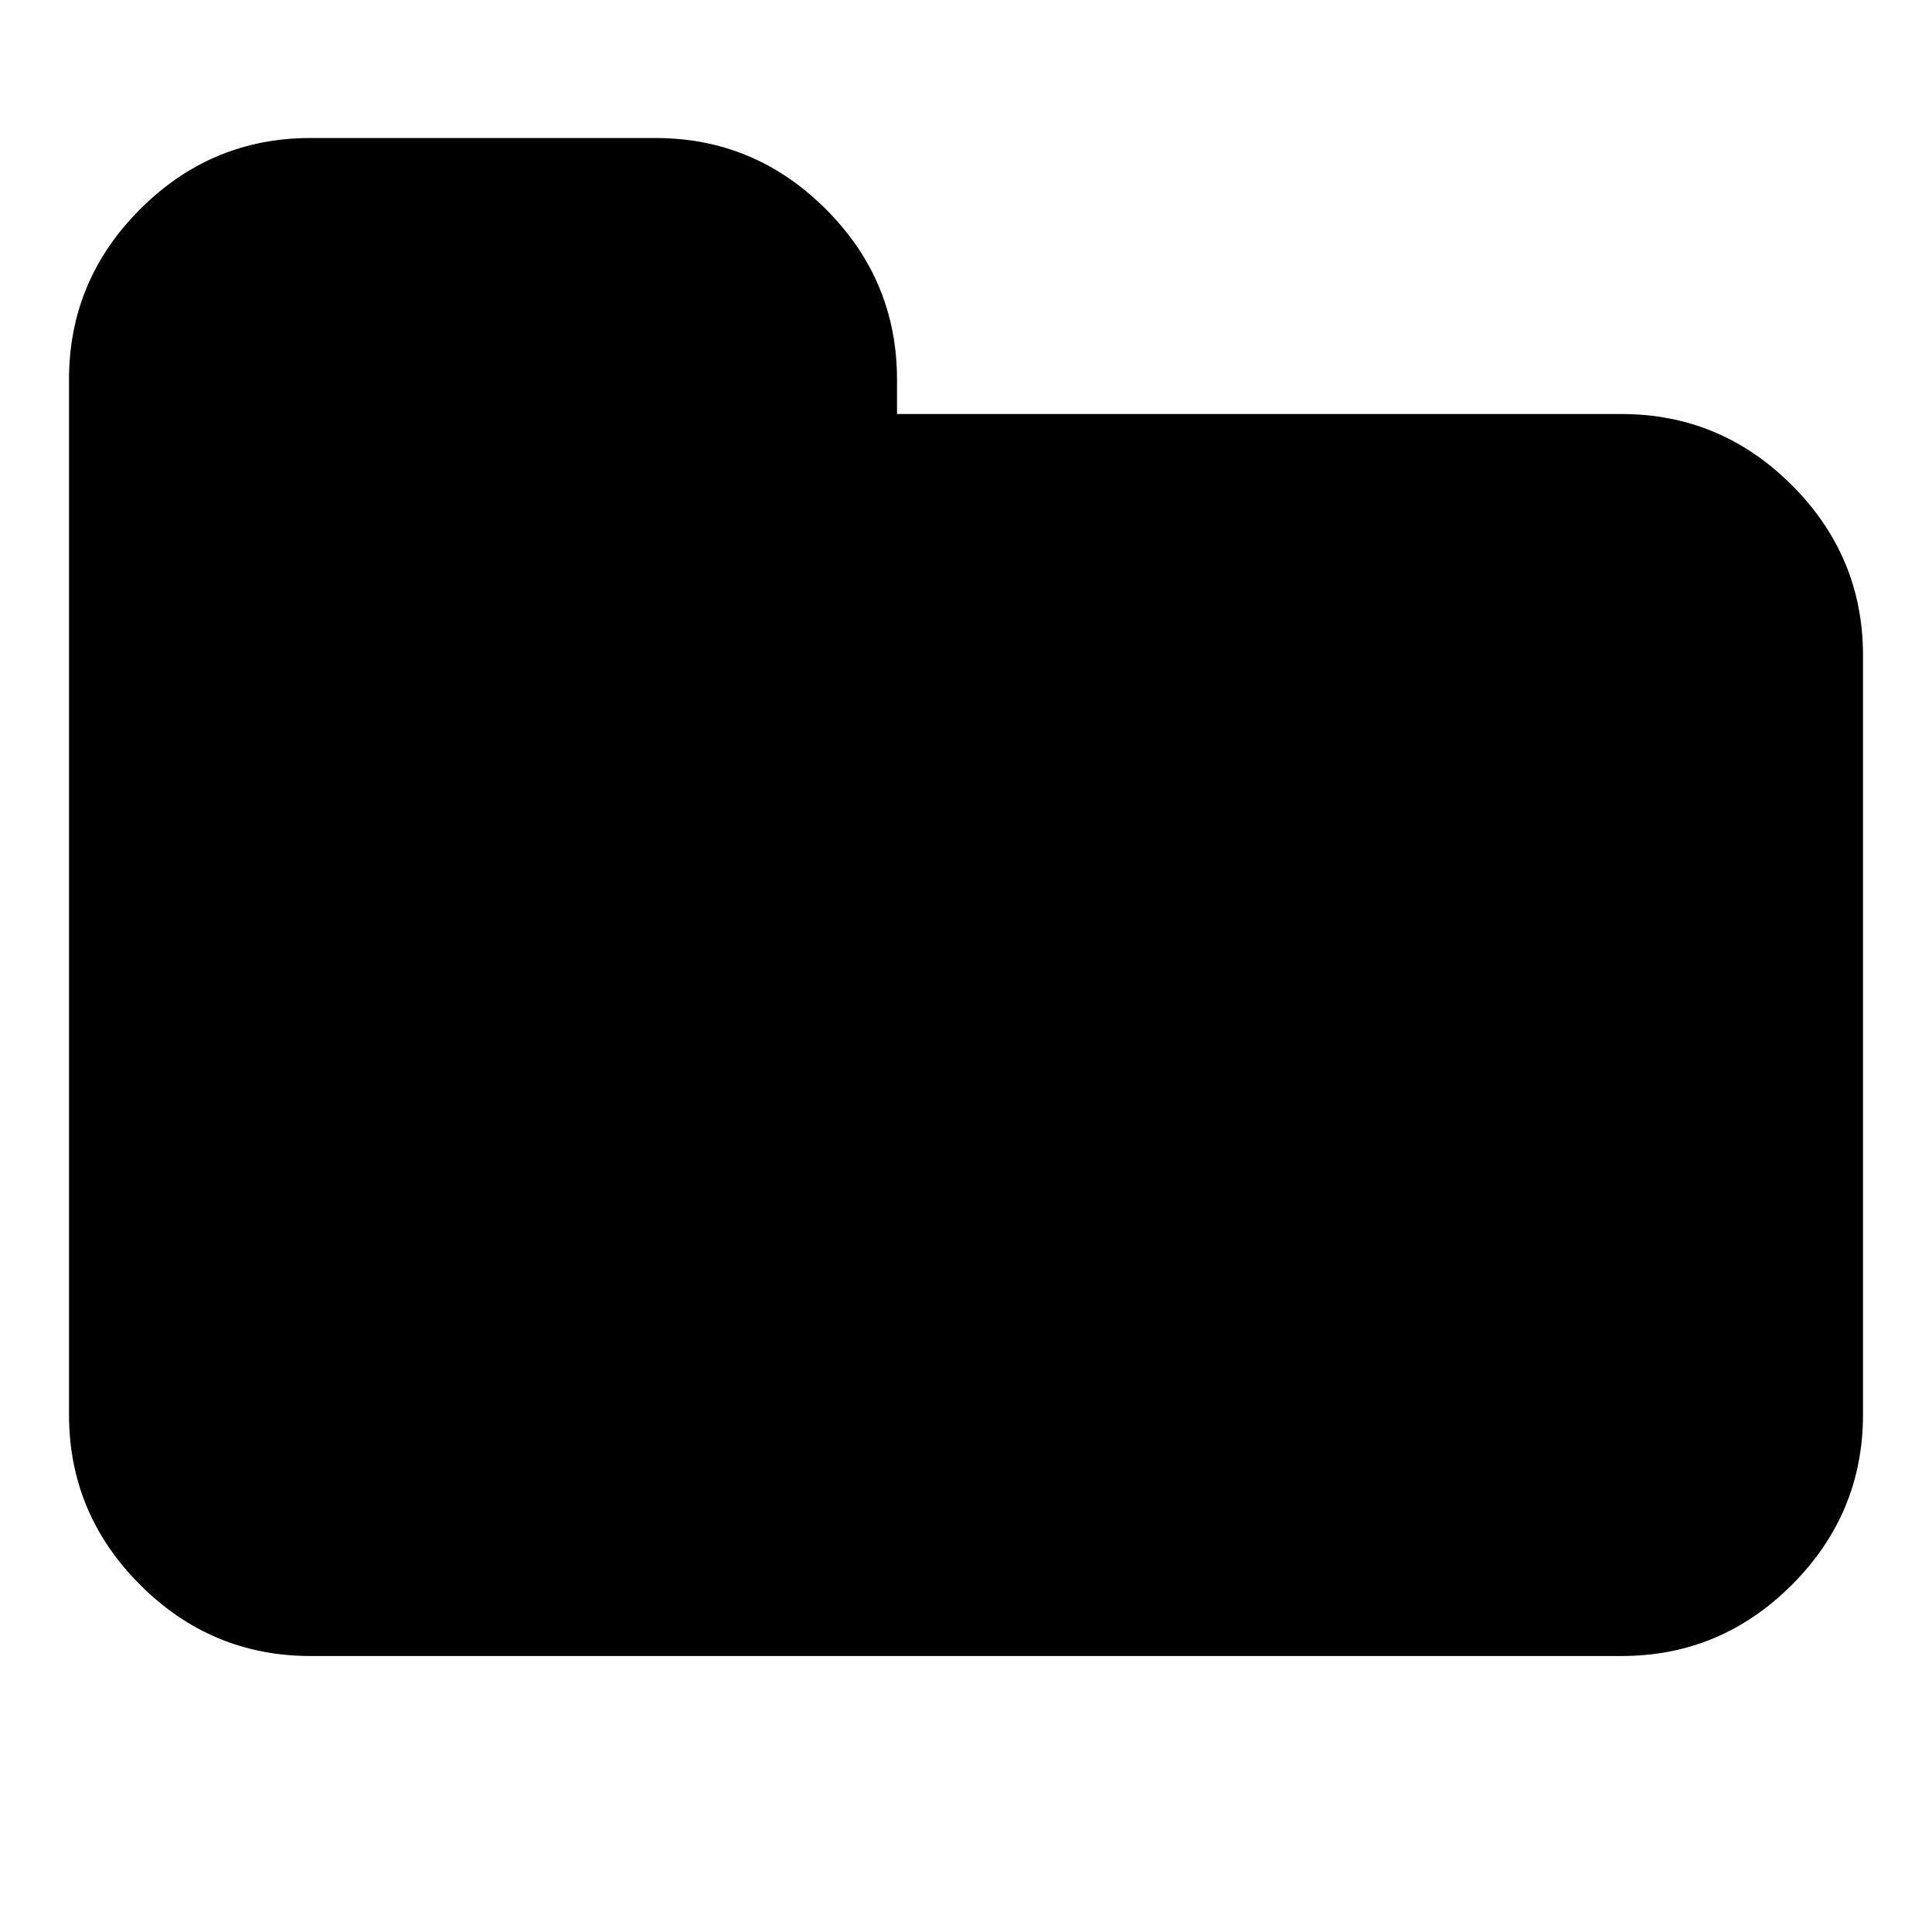
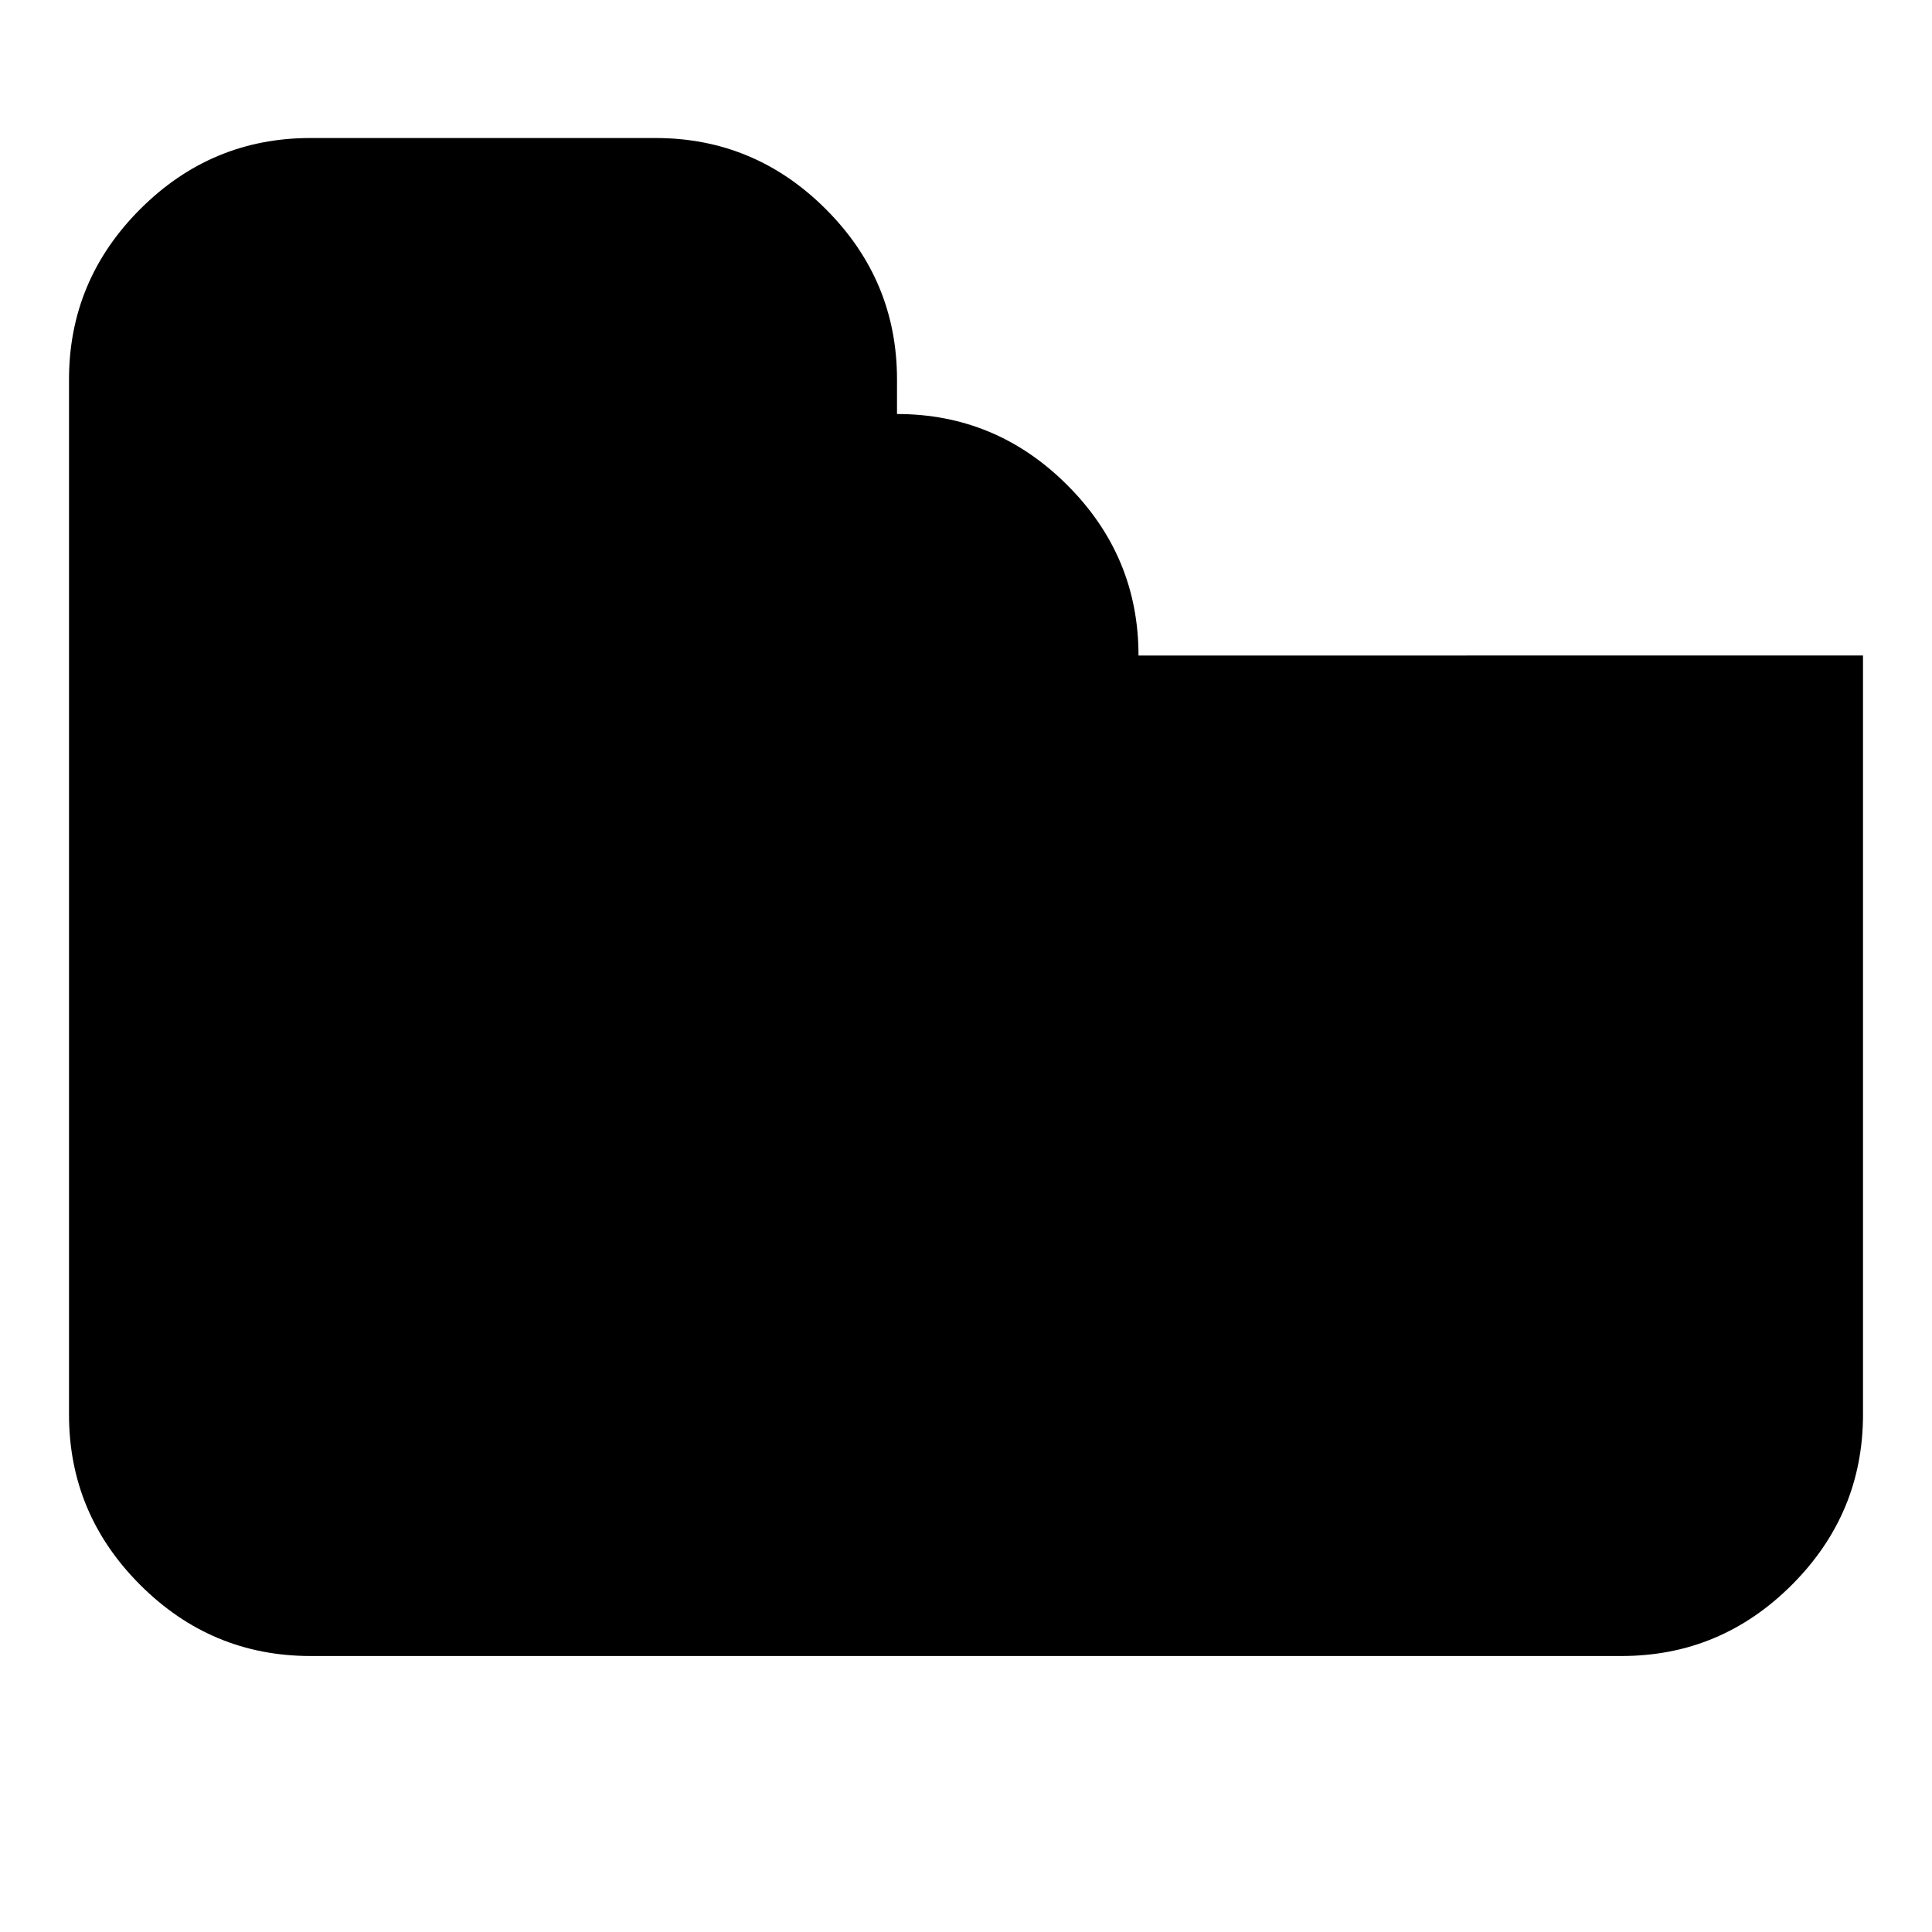
<svg xmlns="http://www.w3.org/2000/svg" version="1.1" width="128" height="128" viewBox="0 0 128 128">
  <title>folder</title>
-   <path d="M123.429 43.429v50.286q0 6.571-4.714 11.286t-11.286 4.714h-86.857q-6.571 0-11.286-4.714t-4.714-11.286v-68.571q0-6.571 4.714-11.286t11.286-4.714h22.857q6.571 0 11.286 4.714t4.714 11.286v2.286h48q6.571 0 11.286 4.714t4.714 11.286z" />
+   <path d="M123.429 43.429v50.286q0 6.571-4.714 11.286t-11.286 4.714h-86.857q-6.571 0-11.286-4.714t-4.714-11.286v-68.571q0-6.571 4.714-11.286t11.286-4.714h22.857q6.571 0 11.286 4.714t4.714 11.286v2.286q6.571 0 11.286 4.714t4.714 11.286z" />
</svg>